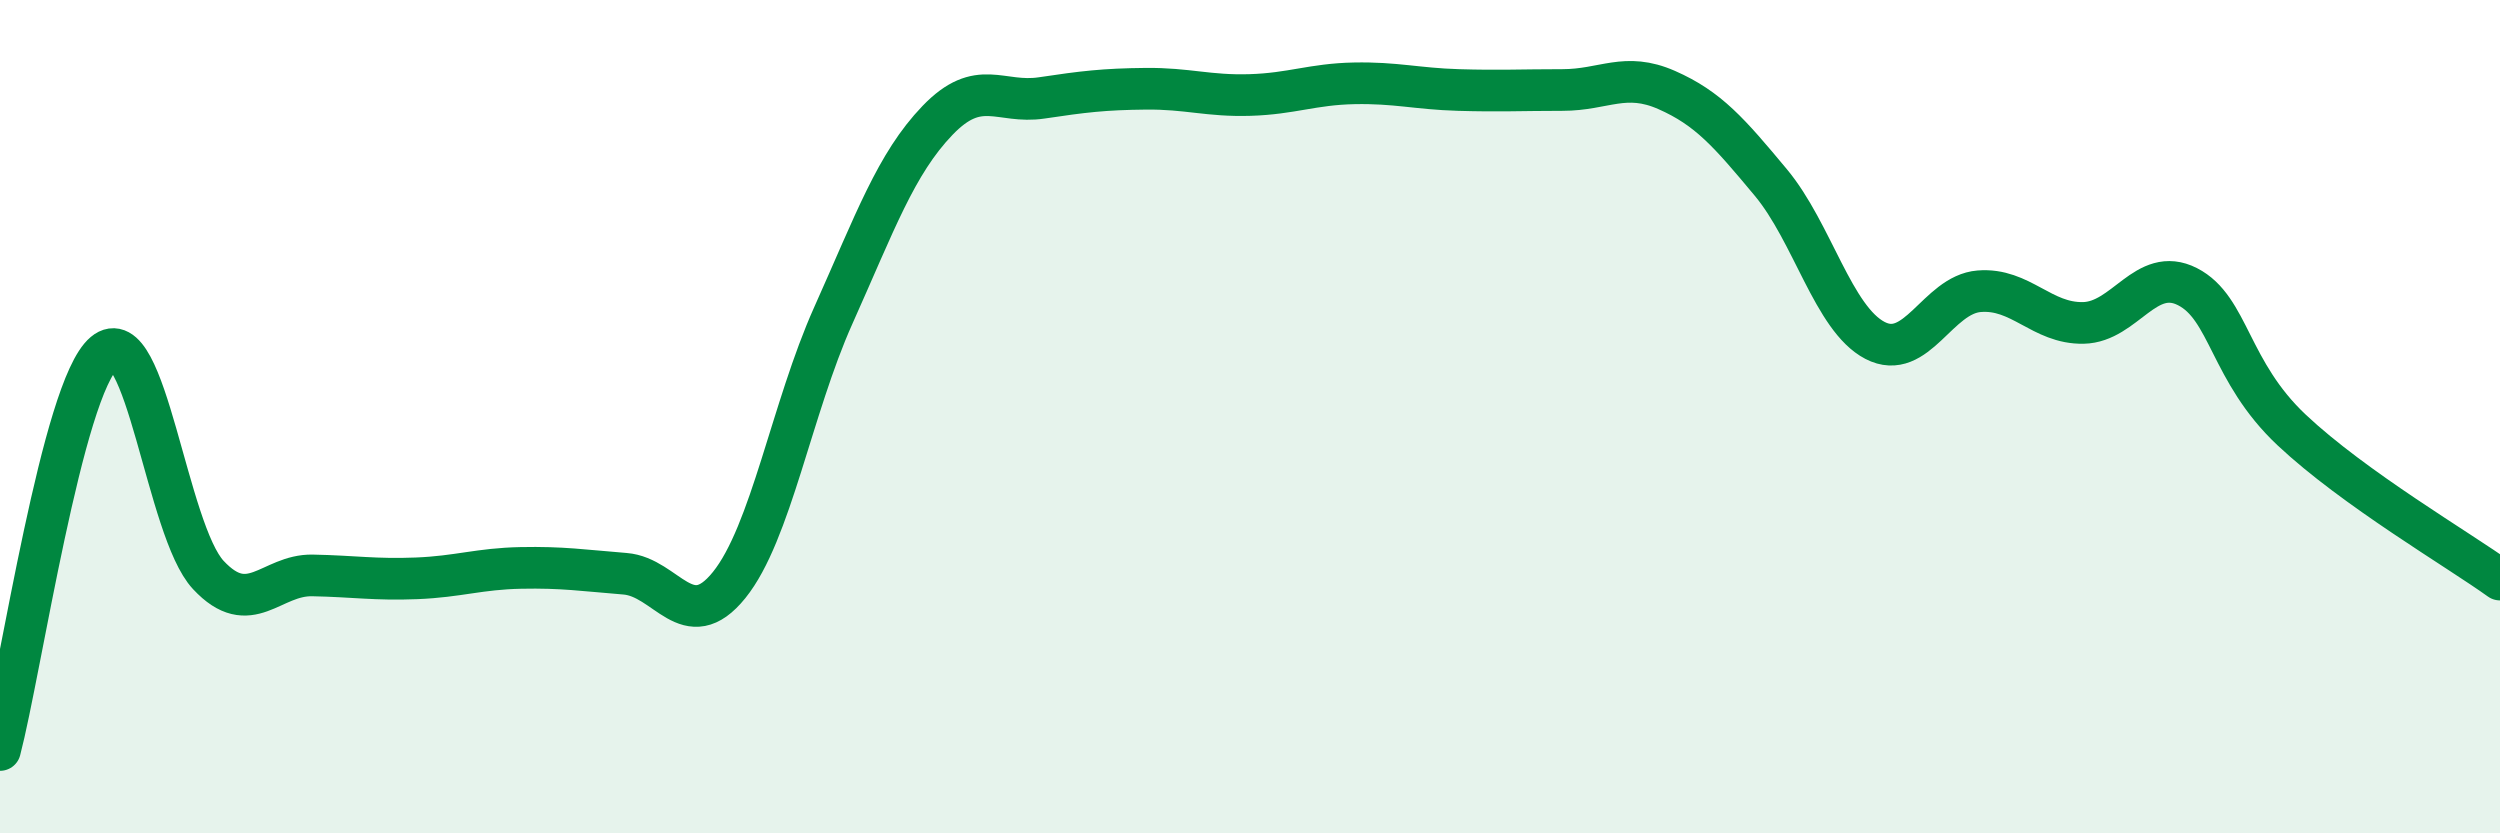
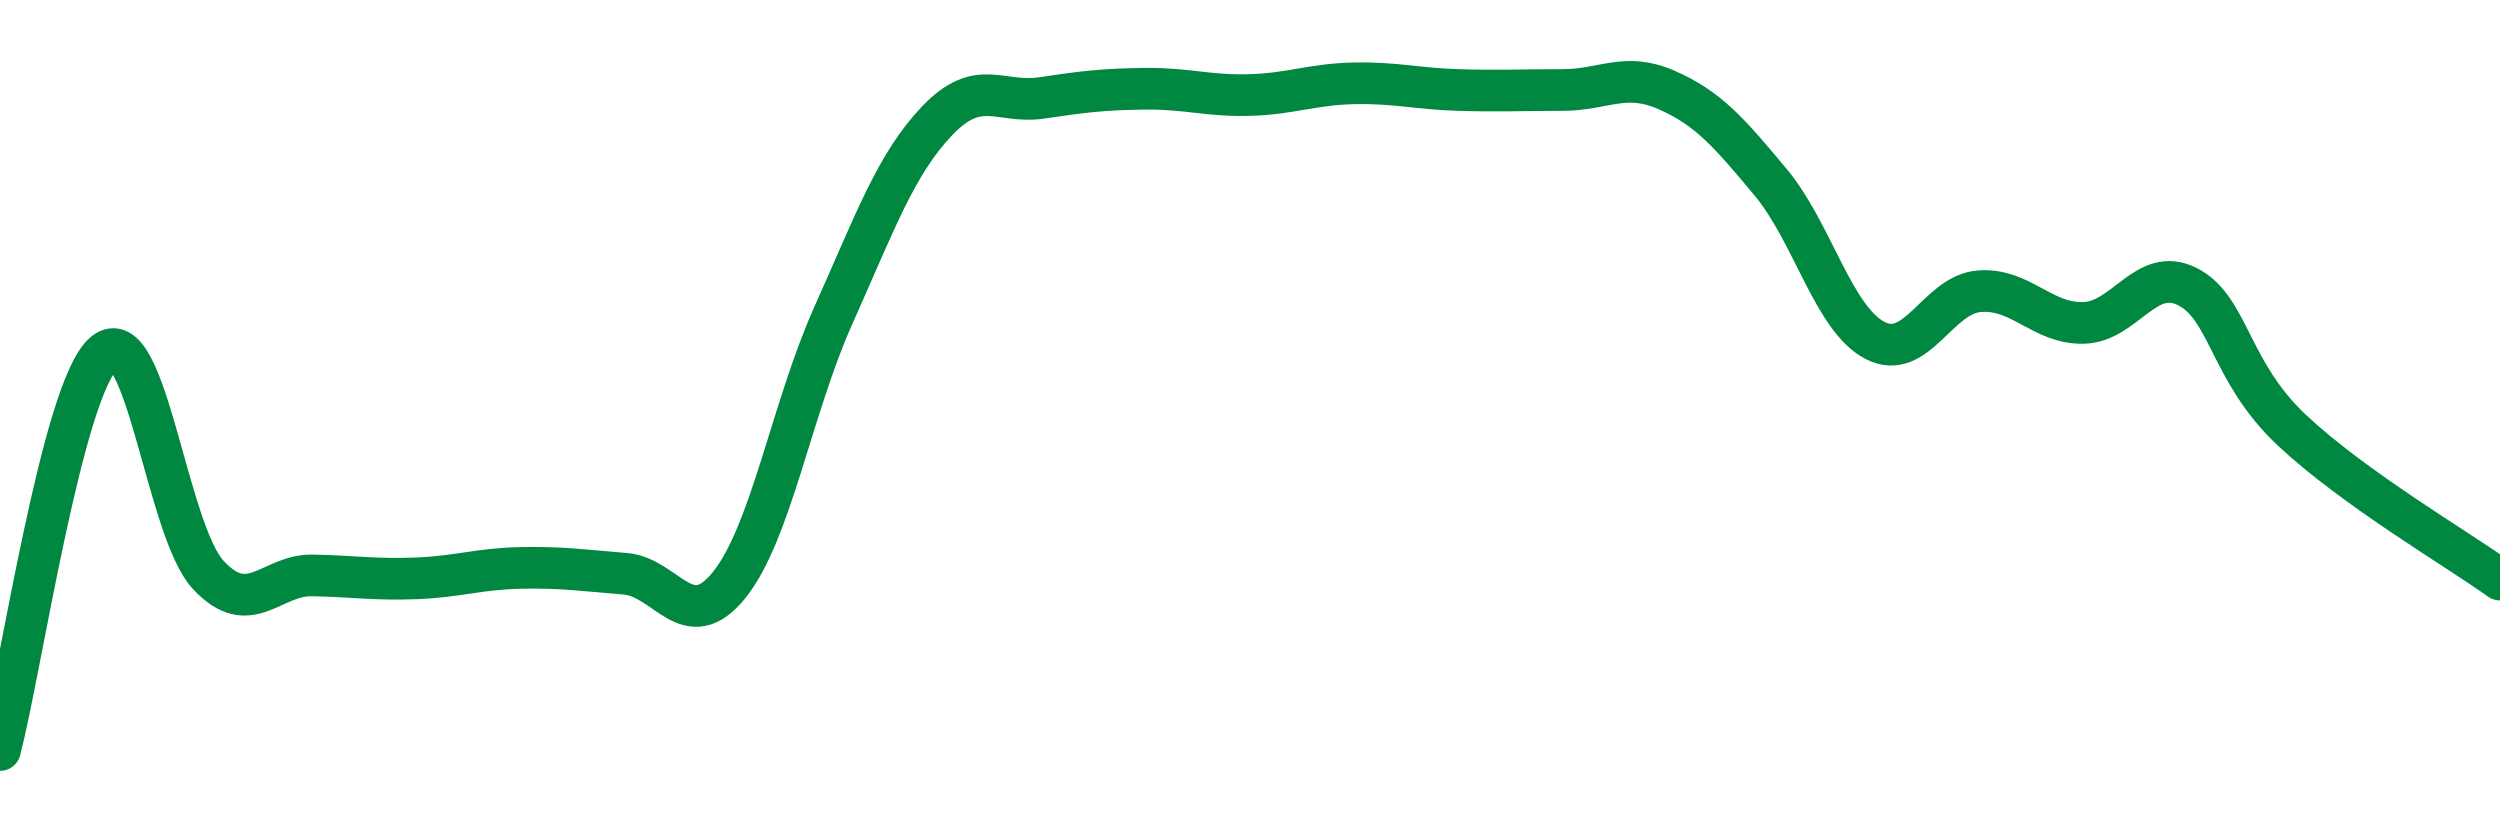
<svg xmlns="http://www.w3.org/2000/svg" width="60" height="20" viewBox="0 0 60 20">
-   <path d="M 0,18 C 0.5,16.09 1.5,9.31 2.5,8.47 C 3.5,7.63 4,12.73 5,13.8 C 6,14.87 6.5,13.79 7.5,13.81 C 8.5,13.83 9,13.92 10,13.88 C 11,13.84 11.5,13.65 12.5,13.63 C 13.5,13.61 14,13.69 15,13.77 C 16,13.85 16.5,15.28 17.5,14.04 C 18.5,12.8 19,9.8 20,7.57 C 21,5.34 21.5,3.93 22.5,2.89 C 23.5,1.85 24,2.5 25,2.35 C 26,2.2 26.5,2.14 27.5,2.13 C 28.5,2.12 29,2.31 30,2.28 C 31,2.25 31.5,2.02 32.5,2 C 33.5,1.98 34,2.13 35,2.16 C 36,2.19 36.5,2.16 37.5,2.16 C 38.5,2.16 39,1.72 40,2.16 C 41,2.6 41.5,3.18 42.5,4.38 C 43.5,5.58 44,7.65 45,8.17 C 46,8.69 46.5,7.07 47.5,6.99 C 48.5,6.91 49,7.77 50,7.75 C 51,7.73 51.5,6.37 52.5,6.88 C 53.5,7.39 53.5,8.91 55,10.32 C 56.5,11.73 59,13.19 60,13.91L60 20L0 20Z" fill="#008740" opacity="0.1" stroke-linecap="round" stroke-linejoin="round" />
  <path d="M 0,18 C 0.5,16.09 1.5,9.31 2.5,8.47 C 3.5,7.63 4,12.73 5,13.8 C 6,14.87 6.5,13.79 7.5,13.81 C 8.5,13.83 9,13.92 10,13.88 C 11,13.84 11.5,13.65 12.5,13.63 C 13.5,13.61 14,13.69 15,13.77 C 16,13.85 16.5,15.28 17.5,14.04 C 18.5,12.8 19,9.8 20,7.57 C 21,5.34 21.5,3.93 22.5,2.89 C 23.5,1.85 24,2.5 25,2.35 C 26,2.2 26.5,2.14 27.5,2.13 C 28.5,2.12 29,2.31 30,2.28 C 31,2.25 31.5,2.02 32.5,2 C 33.5,1.98 34,2.13 35,2.16 C 36,2.19 36.5,2.16 37.5,2.16 C 38.5,2.16 39,1.72 40,2.16 C 41,2.6 41.5,3.18 42.5,4.38 C 43.5,5.58 44,7.65 45,8.17 C 46,8.69 46.5,7.07 47.5,6.99 C 48.5,6.91 49,7.77 50,7.75 C 51,7.73 51.5,6.37 52.5,6.88 C 53.5,7.39 53.5,8.91 55,10.32 C 56.5,11.73 59,13.19 60,13.91" stroke="#008740" stroke-width="1" fill="none" stroke-linecap="round" stroke-linejoin="round" />
</svg>